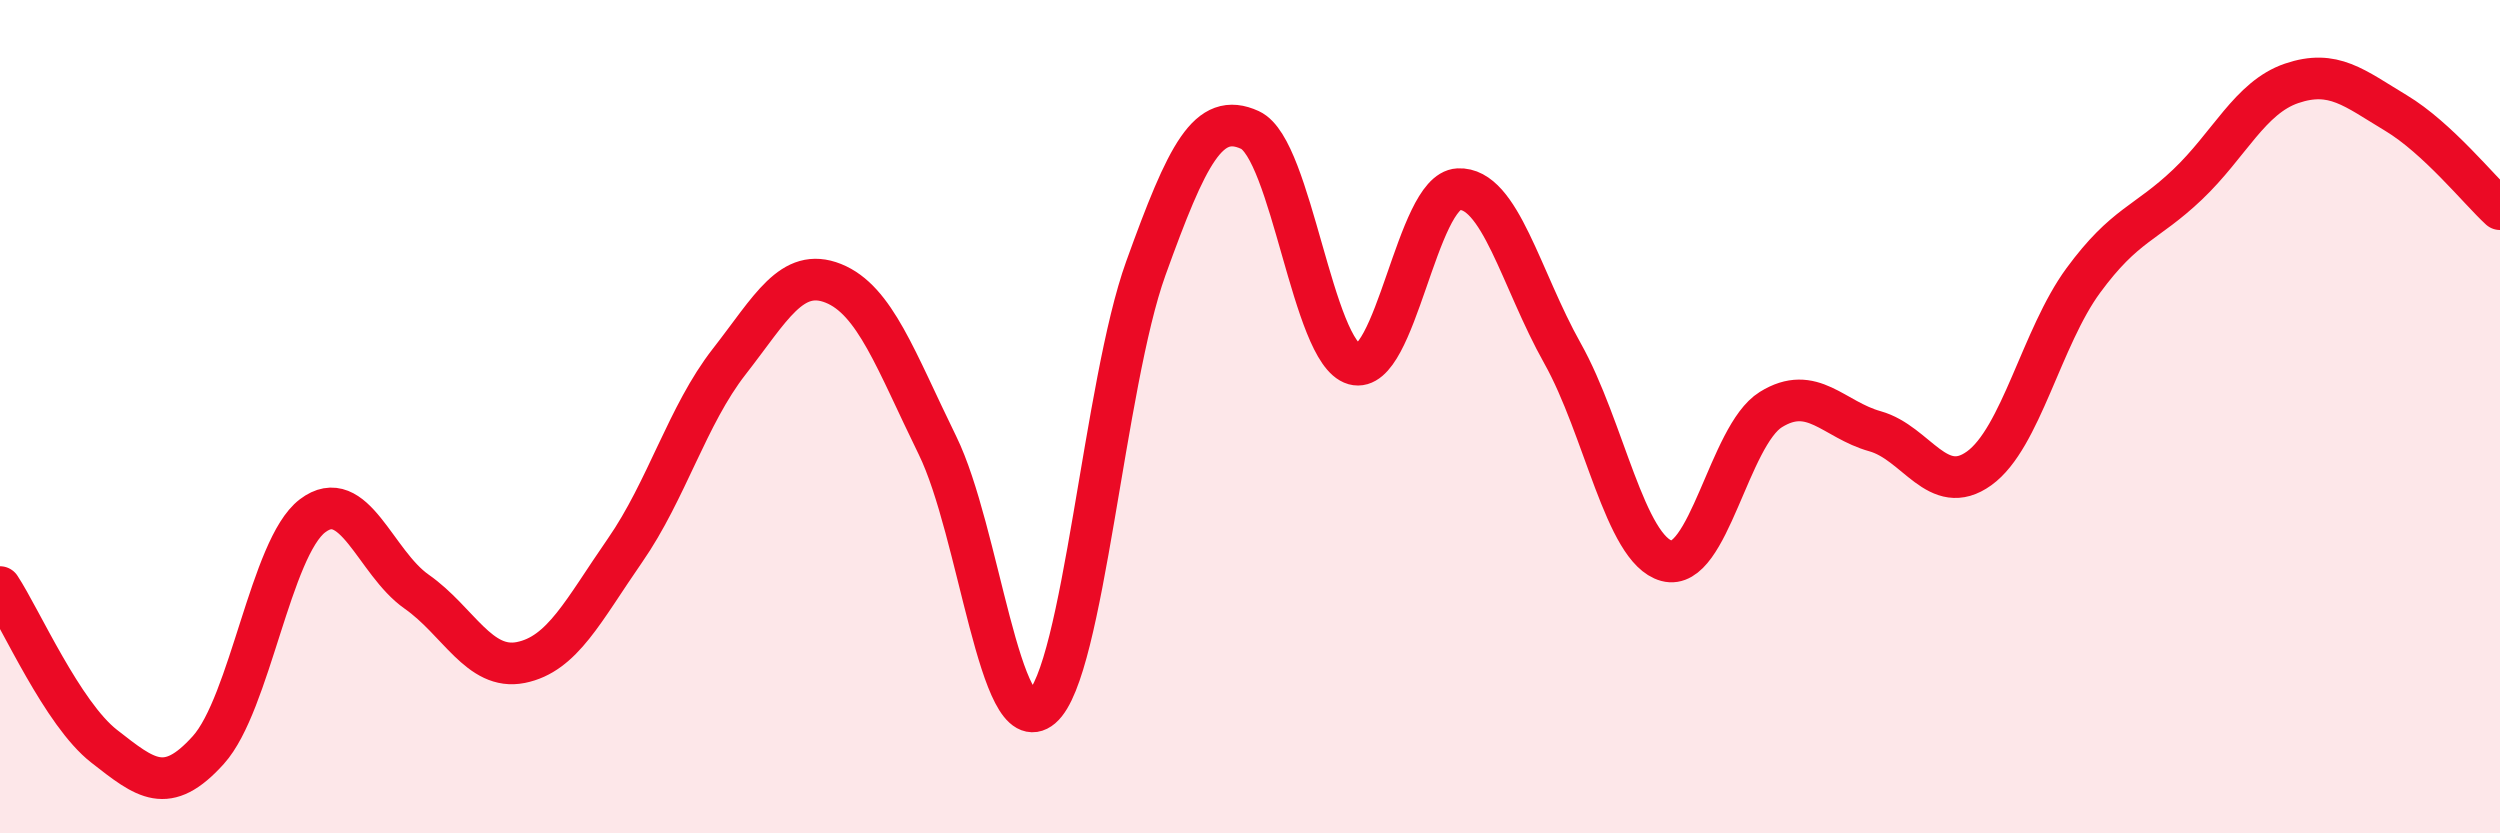
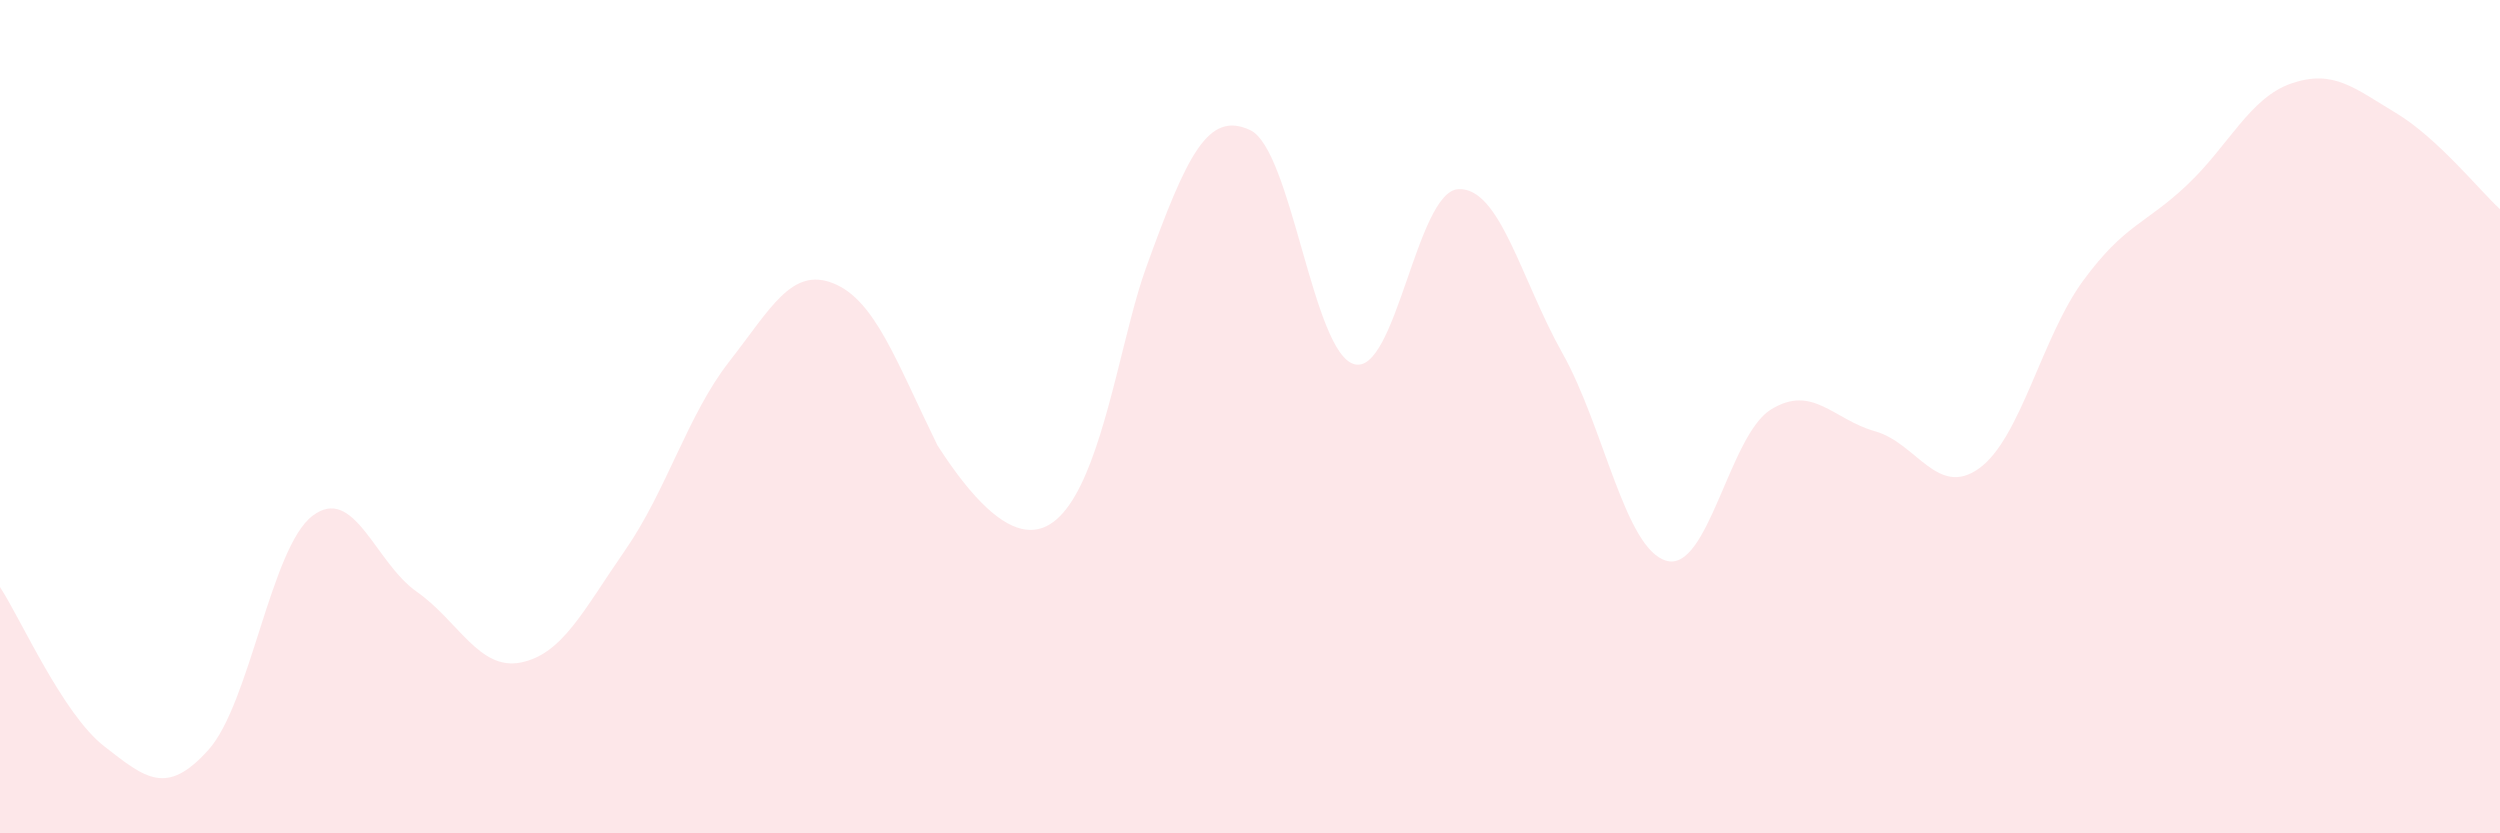
<svg xmlns="http://www.w3.org/2000/svg" width="60" height="20" viewBox="0 0 60 20">
-   <path d="M 0,14.09 C 0.5,14.85 1.5,17.13 2.5,17.91 C 3.5,18.69 4,19.11 5,18 C 6,16.89 6.5,13.14 7.5,12.38 C 8.5,11.62 9,13.5 10,14.2 C 11,14.9 11.5,16.1 12.5,15.9 C 13.5,15.7 14,14.65 15,13.21 C 16,11.77 16.5,9.96 17.5,8.68 C 18.5,7.4 19,6.4 20,6.8 C 21,7.2 21.5,8.65 22.5,10.69 C 23.5,12.73 24,17.83 25,16.98 C 26,16.13 26.5,9.21 27.5,6.44 C 28.5,3.67 29,2.66 30,3.12 C 31,3.58 31.5,8.46 32.5,8.74 C 33.5,9.02 34,4.59 35,4.54 C 36,4.49 36.5,6.7 37.5,8.48 C 38.5,10.26 39,13.19 40,13.46 C 41,13.73 41.5,10.45 42.5,9.83 C 43.5,9.21 44,10.07 45,10.35 C 46,10.63 46.5,11.96 47.5,11.24 C 48.5,10.52 49,8.09 50,6.73 C 51,5.37 51.5,5.38 52.5,4.43 C 53.5,3.48 54,2.34 55,2 C 56,1.66 56.5,2.11 57.5,2.71 C 58.5,3.31 59.5,4.56 60,5.02L60 20L0 20Z" fill="#EB0A25" opacity="0.1" stroke-linecap="round" stroke-linejoin="round" />
-   <path d="M 0,14.09 C 0.5,14.85 1.5,17.13 2.5,17.91 C 3.5,18.69 4,19.11 5,18 C 6,16.89 6.5,13.14 7.5,12.38 C 8.5,11.62 9,13.5 10,14.2 C 11,14.9 11.5,16.1 12.5,15.9 C 13.5,15.7 14,14.65 15,13.21 C 16,11.77 16.5,9.96 17.5,8.68 C 18.5,7.4 19,6.4 20,6.8 C 21,7.2 21.5,8.65 22.5,10.69 C 23.5,12.73 24,17.83 25,16.98 C 26,16.13 26.5,9.21 27.5,6.44 C 28.5,3.67 29,2.66 30,3.12 C 31,3.58 31.5,8.46 32.5,8.74 C 33.5,9.02 34,4.59 35,4.54 C 36,4.49 36.5,6.7 37.5,8.48 C 38.5,10.26 39,13.19 40,13.46 C 41,13.73 41.5,10.45 42.5,9.83 C 43.5,9.21 44,10.07 45,10.35 C 46,10.63 46.5,11.96 47.5,11.24 C 48.5,10.52 49,8.09 50,6.73 C 51,5.37 51.5,5.38 52.5,4.43 C 53.5,3.48 54,2.34 55,2 C 56,1.66 56.5,2.11 57.5,2.71 C 58.5,3.31 59.5,4.56 60,5.02" stroke="#EB0A25" stroke-width="1" fill="none" stroke-linecap="round" stroke-linejoin="round" />
+   <path d="M 0,14.09 C 0.5,14.85 1.5,17.13 2.5,17.91 C 3.5,18.69 4,19.11 5,18 C 6,16.89 6.5,13.14 7.5,12.38 C 8.5,11.62 9,13.5 10,14.2 C 11,14.9 11.5,16.1 12.5,15.9 C 13.5,15.7 14,14.65 15,13.21 C 16,11.77 16.5,9.96 17.5,8.68 C 18.5,7.4 19,6.4 20,6.8 C 21,7.2 21.5,8.65 22.5,10.69 C 26,16.13 26.5,9.21 27.5,6.44 C 28.5,3.67 29,2.66 30,3.12 C 31,3.58 31.5,8.46 32.5,8.74 C 33.5,9.02 34,4.59 35,4.54 C 36,4.49 36.5,6.7 37.5,8.48 C 38.5,10.26 39,13.19 40,13.46 C 41,13.73 41.5,10.45 42.5,9.83 C 43.5,9.21 44,10.07 45,10.35 C 46,10.63 46.5,11.96 47.5,11.24 C 48.5,10.52 49,8.09 50,6.73 C 51,5.37 51.5,5.38 52.5,4.43 C 53.5,3.48 54,2.34 55,2 C 56,1.66 56.5,2.11 57.5,2.71 C 58.5,3.31 59.5,4.56 60,5.02L60 20L0 20Z" fill="#EB0A25" opacity="0.1" stroke-linecap="round" stroke-linejoin="round" />
</svg>